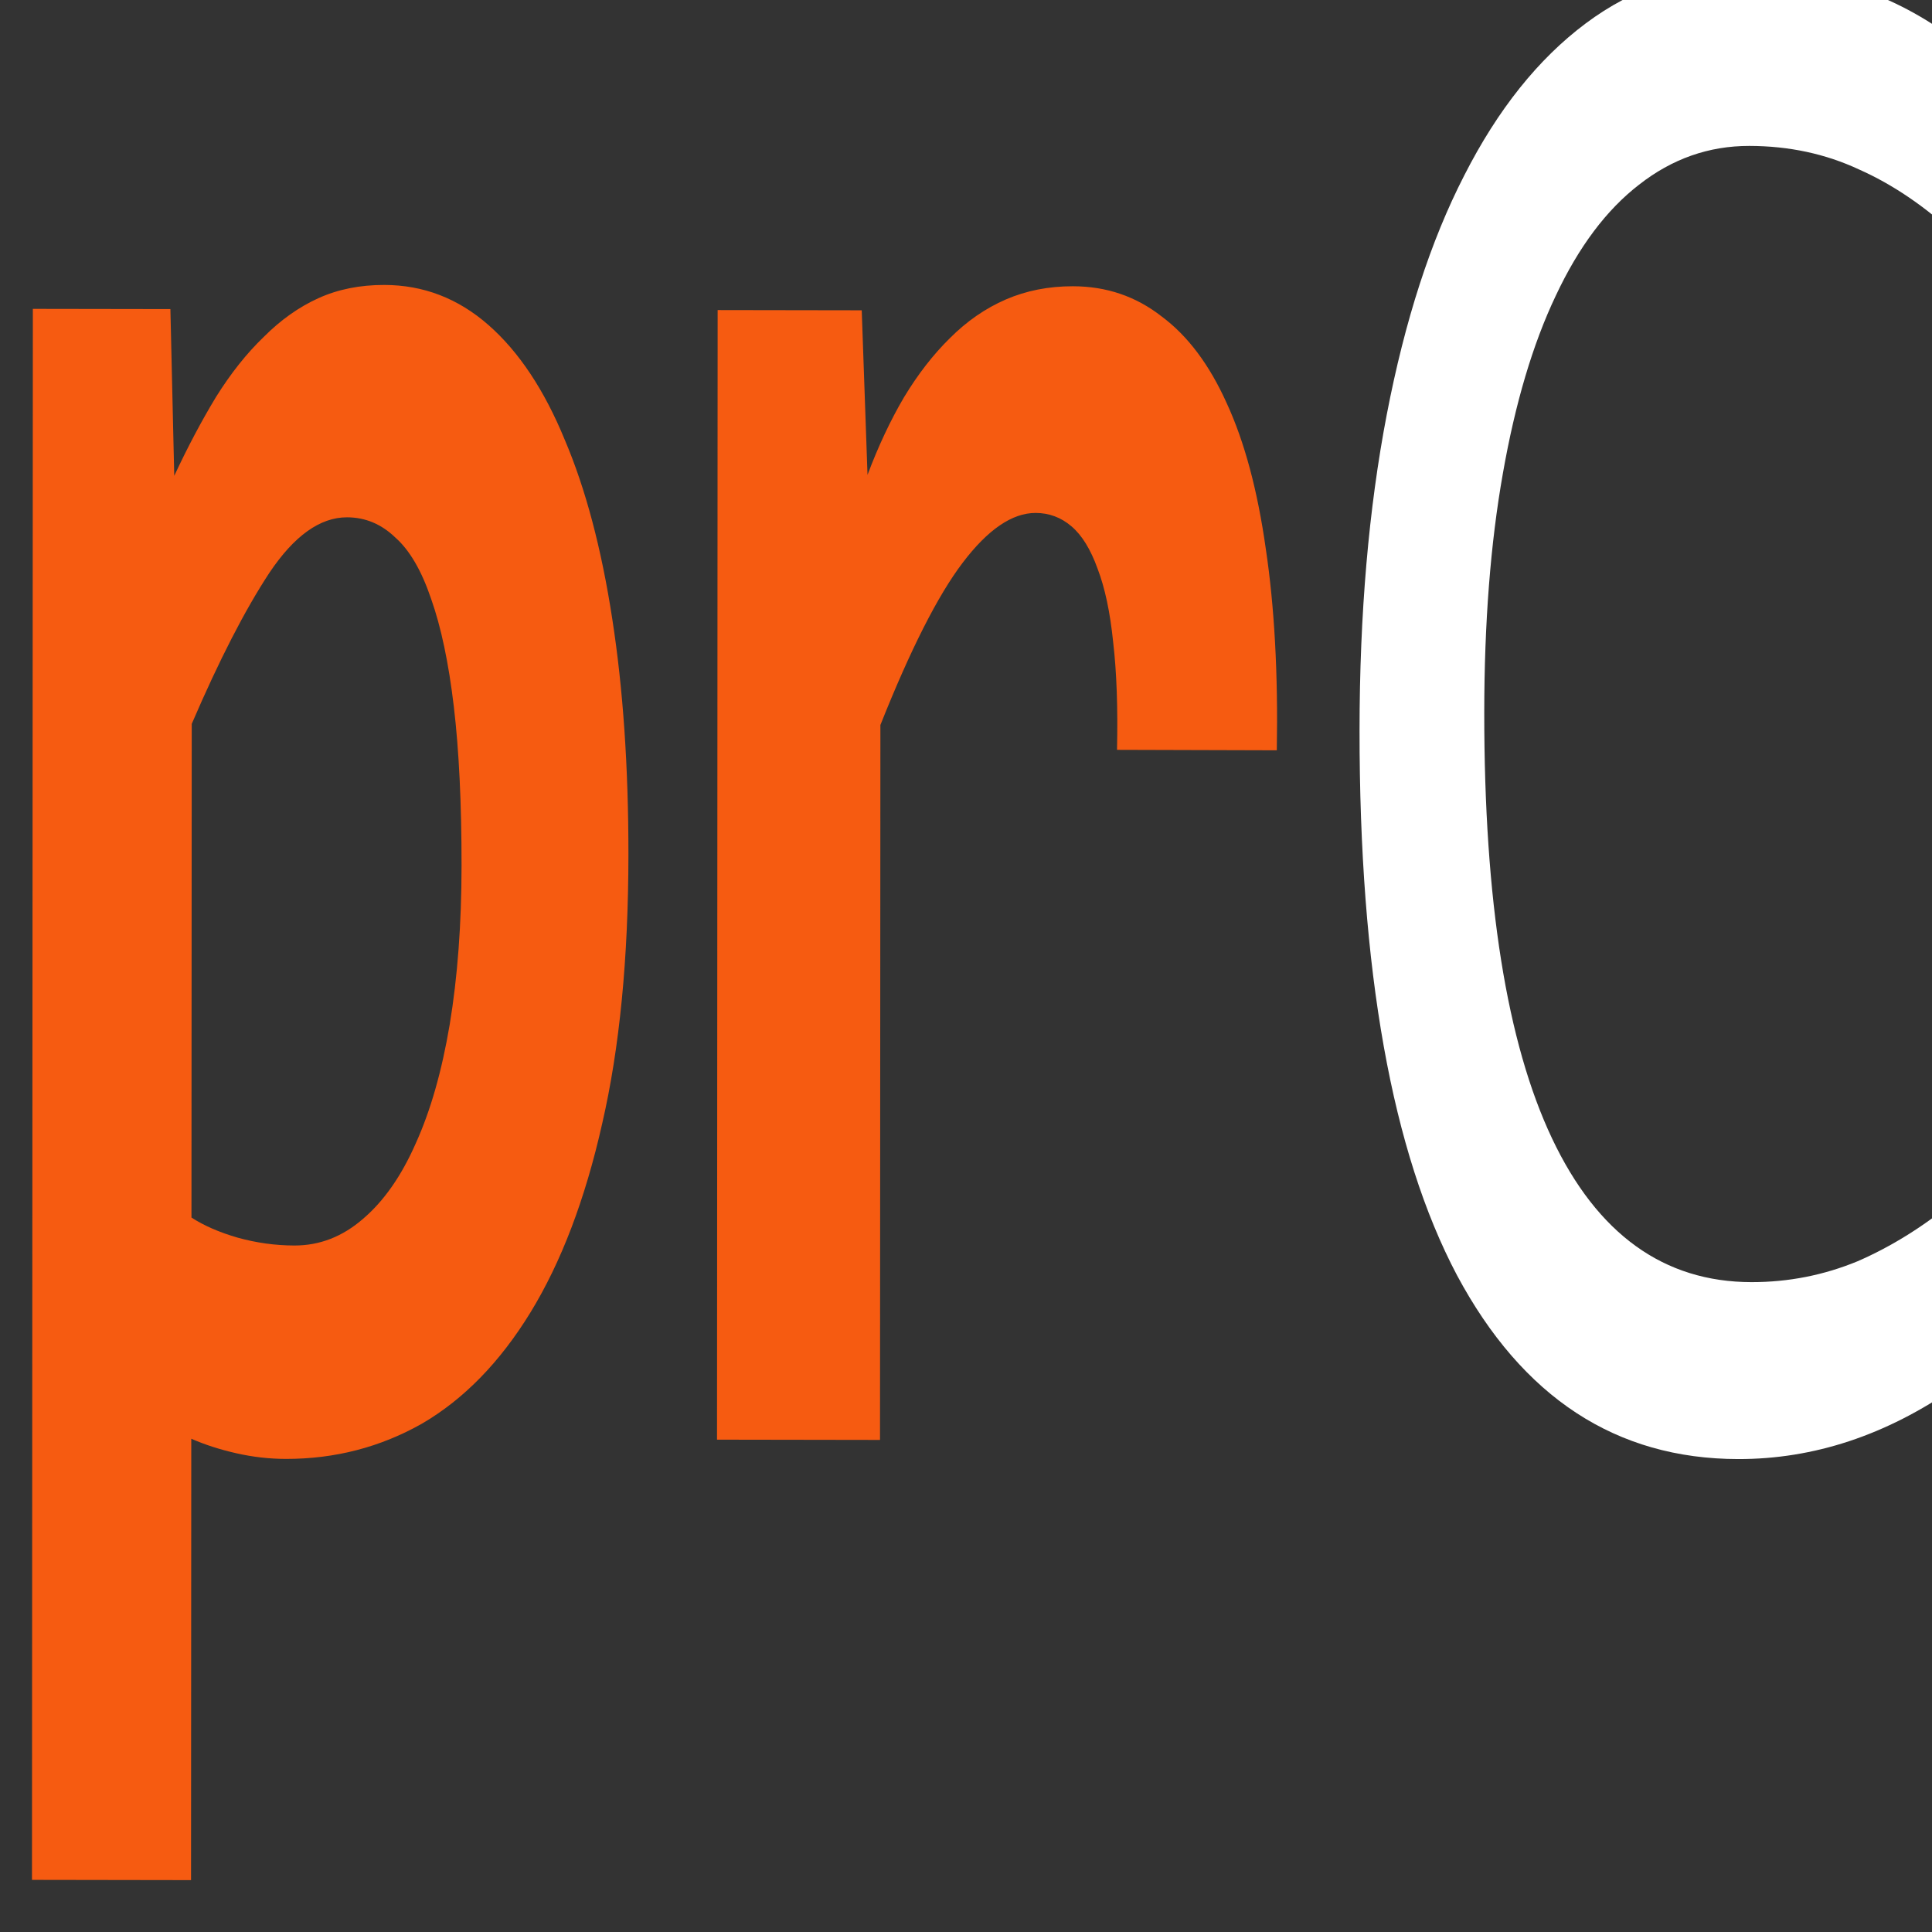
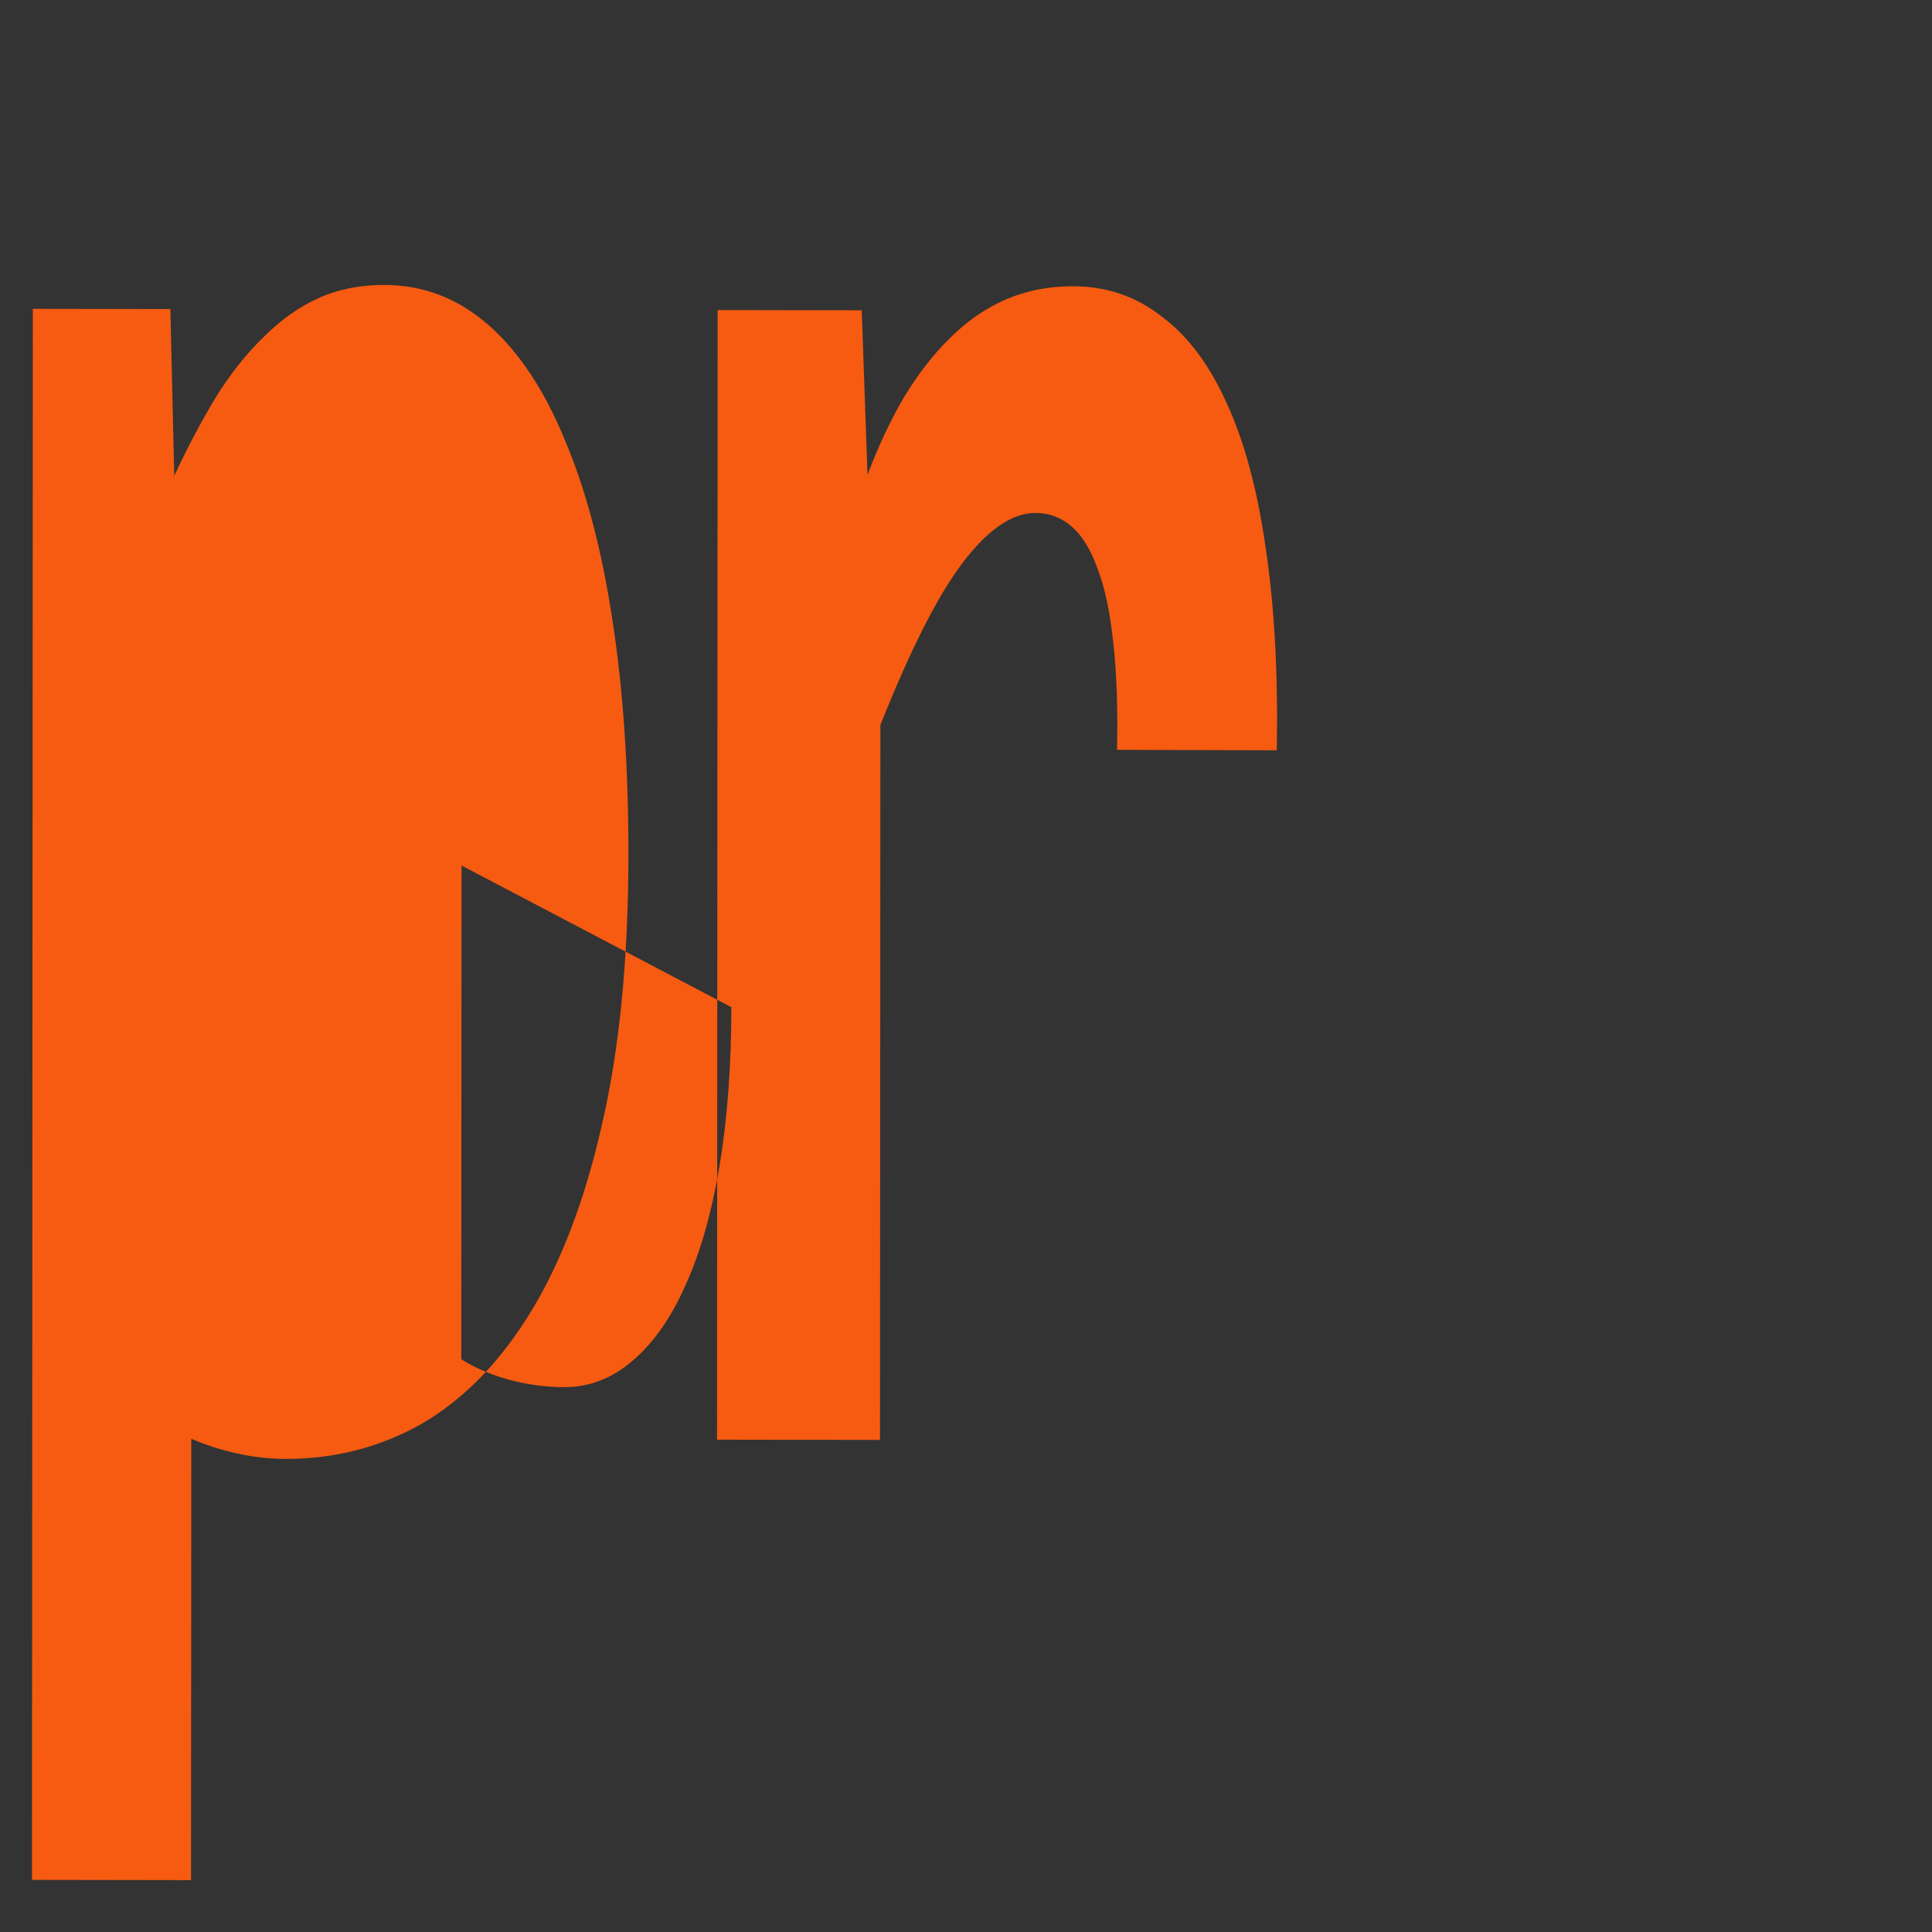
<svg xmlns="http://www.w3.org/2000/svg" xmlns:ns1="http://www.inkscape.org/namespaces/inkscape" xmlns:ns2="http://sodipodi.sourceforge.net/DTD/sodipodi-0.dtd" width="16" height="16" viewBox="0 0 4.233 4.233" version="1.1" id="svg1" ns1:version="1.3 (0e150ed6c4, 2023-07-21)" ns2:docname="privacyClaimlogofavdark.svg">
  <rect x="0" y="0" width="4.233" height="4.233" fill="#333333" stroke="none" />
  <ns2:namedview id="namedview1" pagecolor="#585858" bordercolor="#000000" borderopacity="0.25" ns1:showpageshadow="2" ns1:pageopacity="0.0" ns1:pagecheckerboard="0" ns1:deskcolor="#d1d1d1" ns1:document-units="mm" ns1:zoom="64" ns1:cx="9.1484375" ns1:cy="7.953125" ns1:window-width="2560" ns1:window-height="1377" ns1:window-x="1432" ns1:window-y="-8" ns1:window-maximized="1" ns1:current-layer="g17" />
  <defs id="defs1">
    <linearGradient id="swatch117" ns1:swatch="solid">
      <stop style="stop-color:#000000;stop-opacity:1;" offset="0" id="stop117" />
    </linearGradient>
  </defs>
  <g ns1:label="Layer 1" ns1:groupmode="layer" id="layer1" transform="translate(124.619,-87.842)">
    <g id="g4" transform="matrix(0.046,0,0,0.128,-133.598,64.93)" style="stroke-width:3.456">
      <g id="g119" transform="matrix(4.027,0,0,4.027,111.25,-657.78)" style="stroke-width:3.244">
        <g id="use307-3-0" style="font-weight:bold;font-size:22.042px;line-height:0;font-family:Consolas;-inkscape-font-specification:'Consolas, Bold';letter-spacing:-1.255px;writing-mode:tb-rl;fill:#f65b11;fill-rule:evenodd;stroke-width:0;stroke-linecap:square;stroke-linejoin:round;paint-order:markers stroke fill" transform="matrix(9.1605494e-4,-1.024,0.976,9.6142288e-4,0,0)" aria-label="{ prC }">
          <g id="g16" transform="matrix(0.4,-1.8342248e-7,-1.8342896e-7,0.4,-121.624,13.107)" style="stroke-width:0">
            <g id="g18">
              <g id="g19">
                <g id="g17" transform="matrix(1.072,7.1670483e-4,7.1673014e-4,1.835,16.027,-42.783)" style="stroke-width:0">
-                   <path style="line-height:0.313px;stroke-width:0;fill:#f65b11;fill-opacity:1" d="m -212.785,45.279 q -1.507,0 -2.605,-0.431 -1.098,-0.42 -1.83,-1.184 -0.721,-0.753 -1.076,-1.787 -0.344,-1.033 -0.344,-2.249 0,-0.409 0.054,-0.818 0.054,-0.409 0.14,-0.743 h -4.273 v -2.626 h 15.208 v 2.271 l -1.614,0.065 q 0.42,0.334 0.764,0.689 0.344,0.366 0.581,0.786 0.248,0.42 0.377,0.904 0.129,0.484 0.129,1.087 0,0.969 -0.387,1.722 -0.387,0.753 -1.109,1.259 -0.71,0.517 -1.733,0.786 -1.012,0.269 -2.282,0.269 z m -0.108,-2.755 q 0.904,0 1.539,-0.129 0.635,-0.129 1.044,-0.377 0.409,-0.237 0.592,-0.592 0.194,-0.344 0.194,-0.796 0,-0.667 -0.538,-1.281 -0.538,-0.603 -1.464,-1.281 h -4.779 q -0.118,0.312 -0.194,0.764 -0.075,0.463 -0.075,0.936 0,0.624 0.258,1.13 0.258,0.517 0.732,0.872 0.474,0.366 1.152,0.56 0.689,0.194 1.539,0.194 z m 1.13,10.821 q 0.613,0.022 1.044,-0.065 0.431,-0.075 0.71,-0.258 0.28,-0.172 0.409,-0.431 0.129,-0.258 0.129,-0.592 0,-0.581 -0.484,-1.205 -0.474,-0.613 -1.571,-1.356 h -6.921 v -2.691 h 10.935 v 2.379 l -1.593,0.097 q 0.42,0.269 0.753,0.603 0.334,0.344 0.57,0.753 0.248,0.42 0.377,0.926 0.129,0.506 0.129,1.109 0,0.829 -0.291,1.464 -0.28,0.646 -0.84,1.076 -0.56,0.441 -1.41,0.646 -0.84,0.215 -1.948,0.183 z" id="path14" />
-                   <path style="font-weight:normal;line-height:0.313px;-inkscape-font-specification:'Consolas, Normal';fill:#ffffff;fill-opacity:1;stroke-width:0" d="m -217.919,67.193 q -0.7,-1.712 -0.7,-3.587 -3e-5,-3.02 1.776,-4.644 1.787,-1.613 5.274,-1.613 1.69,2.1e-5 3.057,0.447 1.367,0.447 2.314,1.276 0.958,0.829 1.475,2.006 0.517,1.177 0.517,2.638 2e-5,0.992 -0.172,1.842 -0.161,0.85 -0.506,1.635 l -1.884,-2.2e-5 q 0.42,-0.774 0.635,-1.603 0.226,-0.829 0.226,-1.81 -10e-6,-1.003 -0.377,-1.821 -0.366,-0.807 -1.076,-1.374 -0.7,-0.567 -1.722,-0.872 -1.012,-0.305 -2.314,-0.305 -2.734,-3.4e-5 -4.122,1.123 -1.388,1.123 -1.388,3.292 1e-5,0.916 0.204,1.755 0.215,0.839 0.592,1.613 z" id="path15" />
+                   <path style="line-height:0.313px;stroke-width:0;fill:#f65b11;fill-opacity:1" d="m -212.785,45.279 q -1.507,0 -2.605,-0.431 -1.098,-0.42 -1.83,-1.184 -0.721,-0.753 -1.076,-1.787 -0.344,-1.033 -0.344,-2.249 0,-0.409 0.054,-0.818 0.054,-0.409 0.14,-0.743 h -4.273 v -2.626 h 15.208 v 2.271 l -1.614,0.065 q 0.42,0.334 0.764,0.689 0.344,0.366 0.581,0.786 0.248,0.42 0.377,0.904 0.129,0.484 0.129,1.087 0,0.969 -0.387,1.722 -0.387,0.753 -1.109,1.259 -0.71,0.517 -1.733,0.786 -1.012,0.269 -2.282,0.269 z m -0.108,-2.755 h -4.779 q -0.118,0.312 -0.194,0.764 -0.075,0.463 -0.075,0.936 0,0.624 0.258,1.13 0.258,0.517 0.732,0.872 0.474,0.366 1.152,0.56 0.689,0.194 1.539,0.194 z m 1.13,10.821 q 0.613,0.022 1.044,-0.065 0.431,-0.075 0.71,-0.258 0.28,-0.172 0.409,-0.431 0.129,-0.258 0.129,-0.592 0,-0.581 -0.484,-1.205 -0.474,-0.613 -1.571,-1.356 h -6.921 v -2.691 h 10.935 v 2.379 l -1.593,0.097 q 0.42,0.269 0.753,0.603 0.334,0.344 0.57,0.753 0.248,0.42 0.377,0.926 0.129,0.506 0.129,1.109 0,0.829 -0.291,1.464 -0.28,0.646 -0.84,1.076 -0.56,0.441 -1.41,0.646 -0.84,0.215 -1.948,0.183 z" id="path14" />
                  <path style="fill:#f65b11;fill-opacity:1;fill-rule:evenodd;stroke-width:0;paint-order:fill markers stroke;stroke-dasharray:none" d="m -220.928,40.178 0.059,23.867" id="path19" />
                </g>
              </g>
            </g>
          </g>
        </g>
      </g>
    </g>
  </g>
</svg>